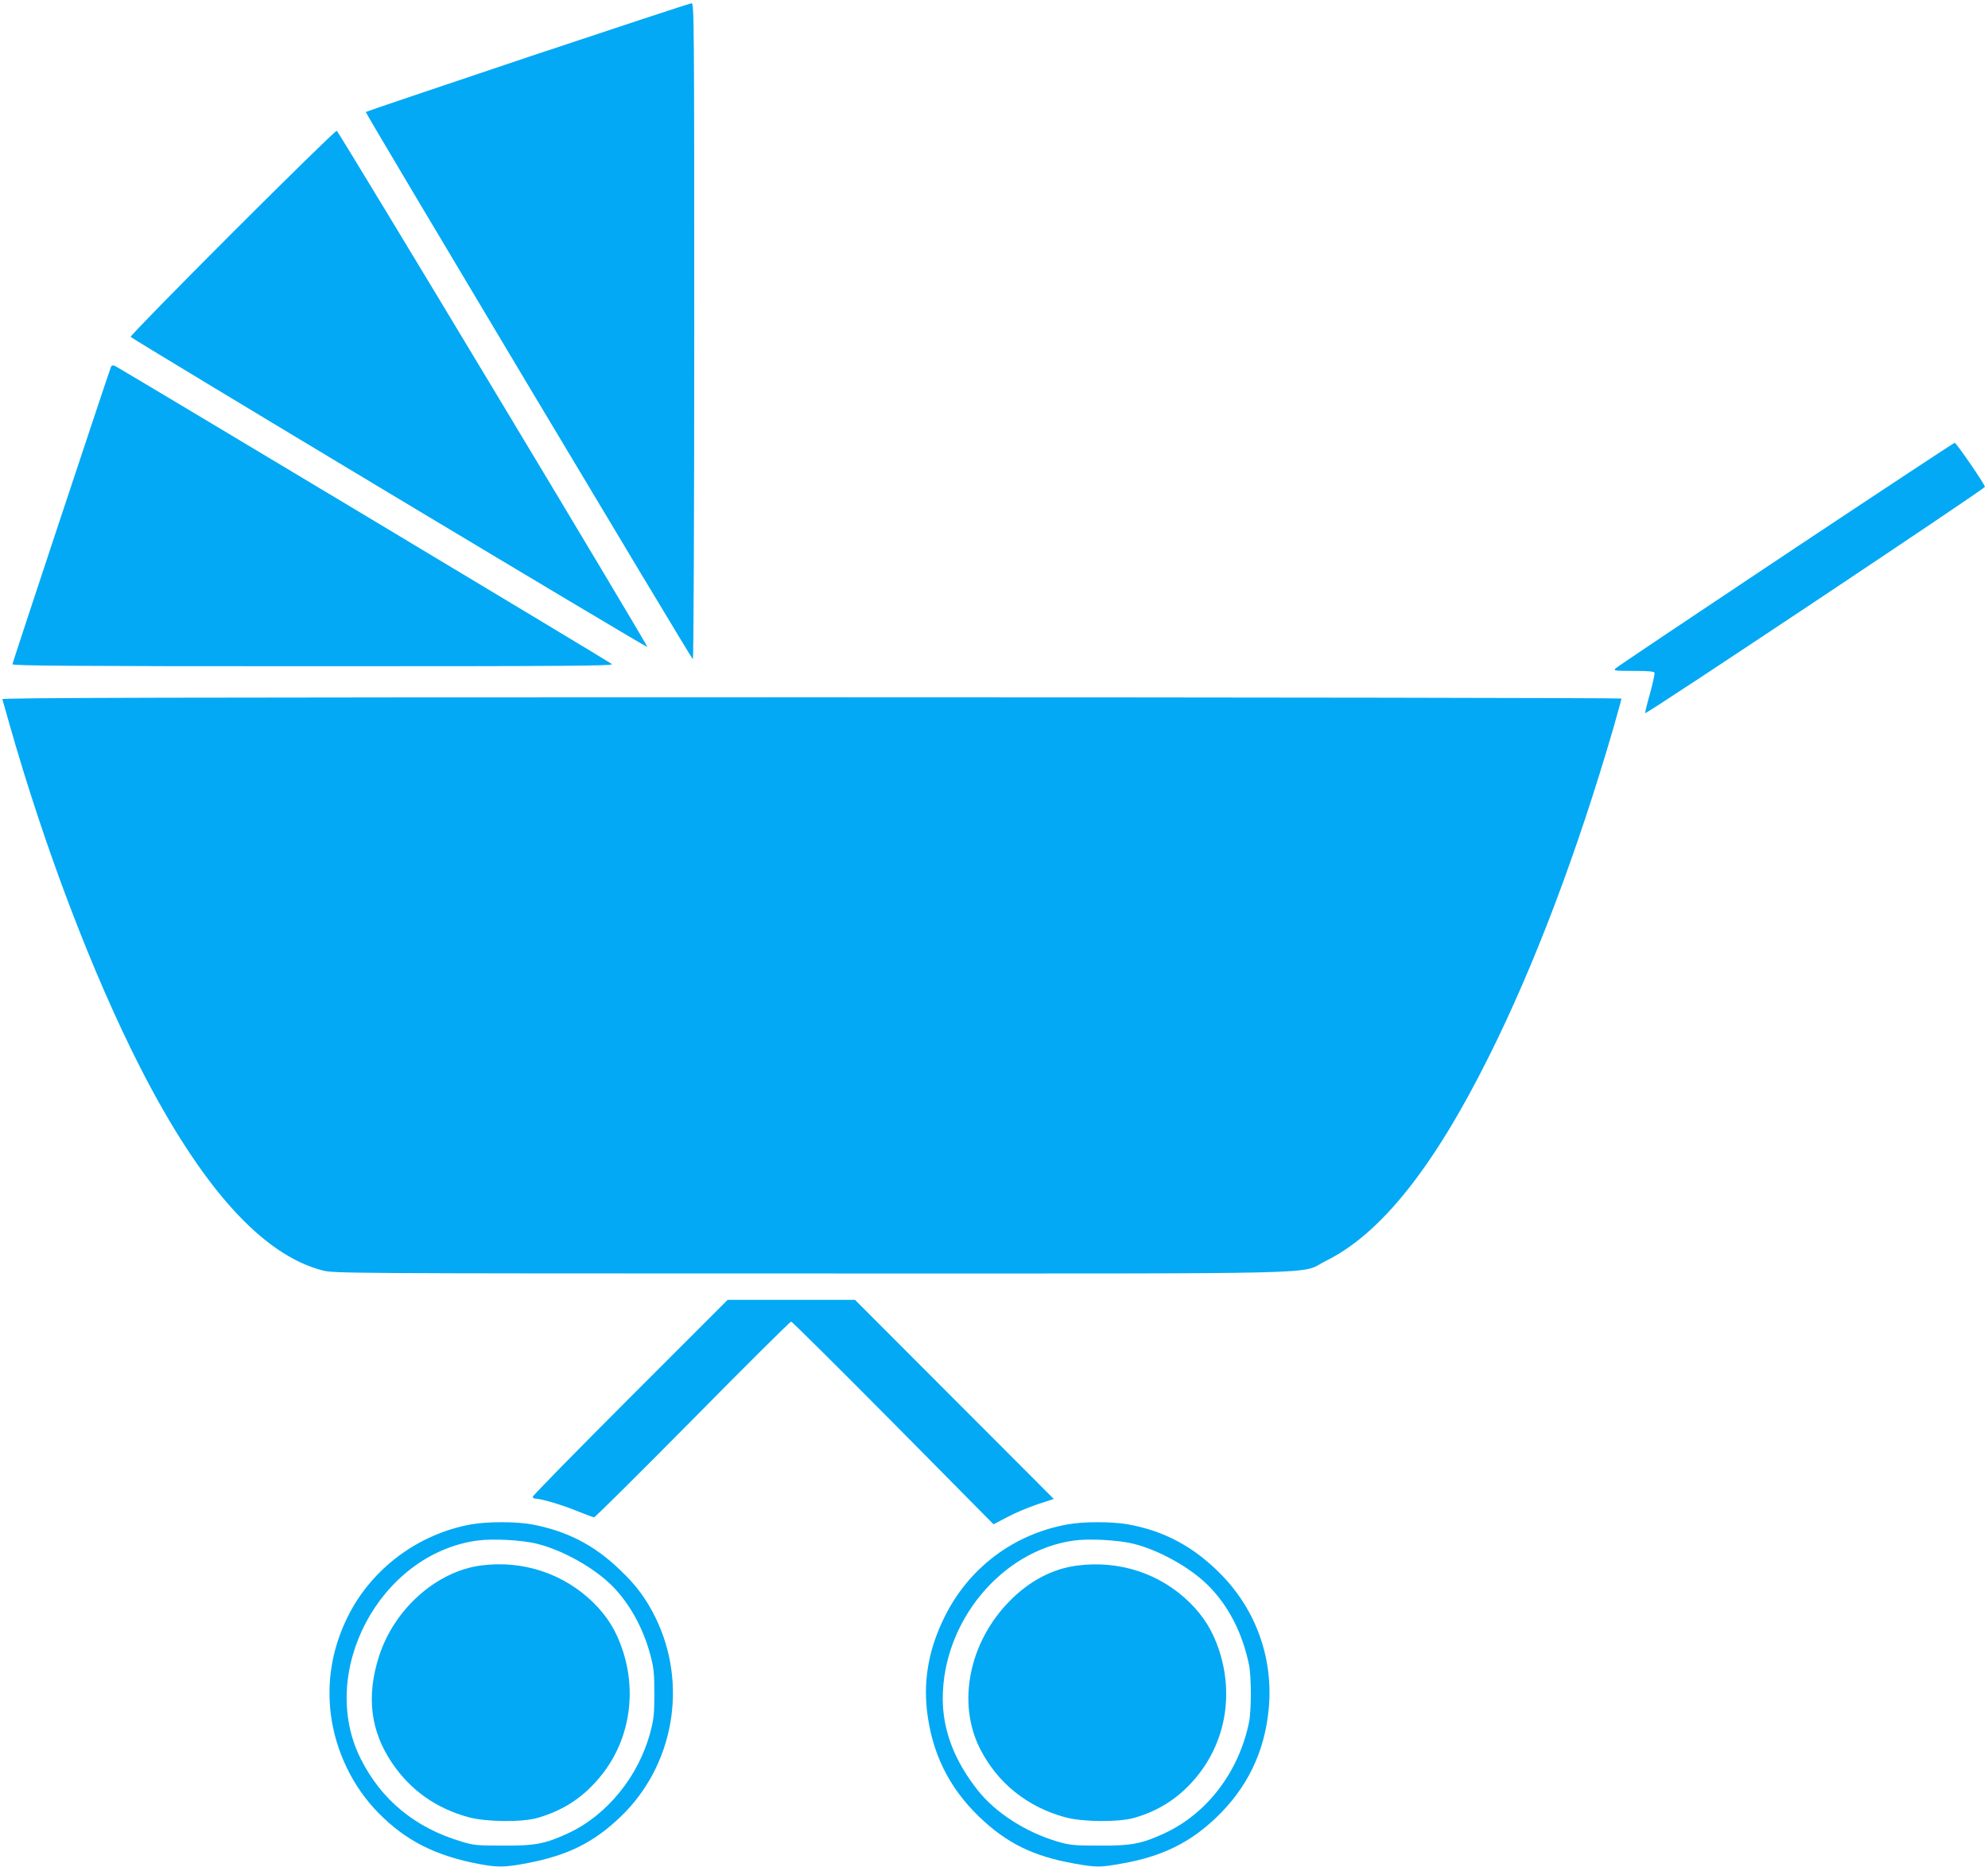
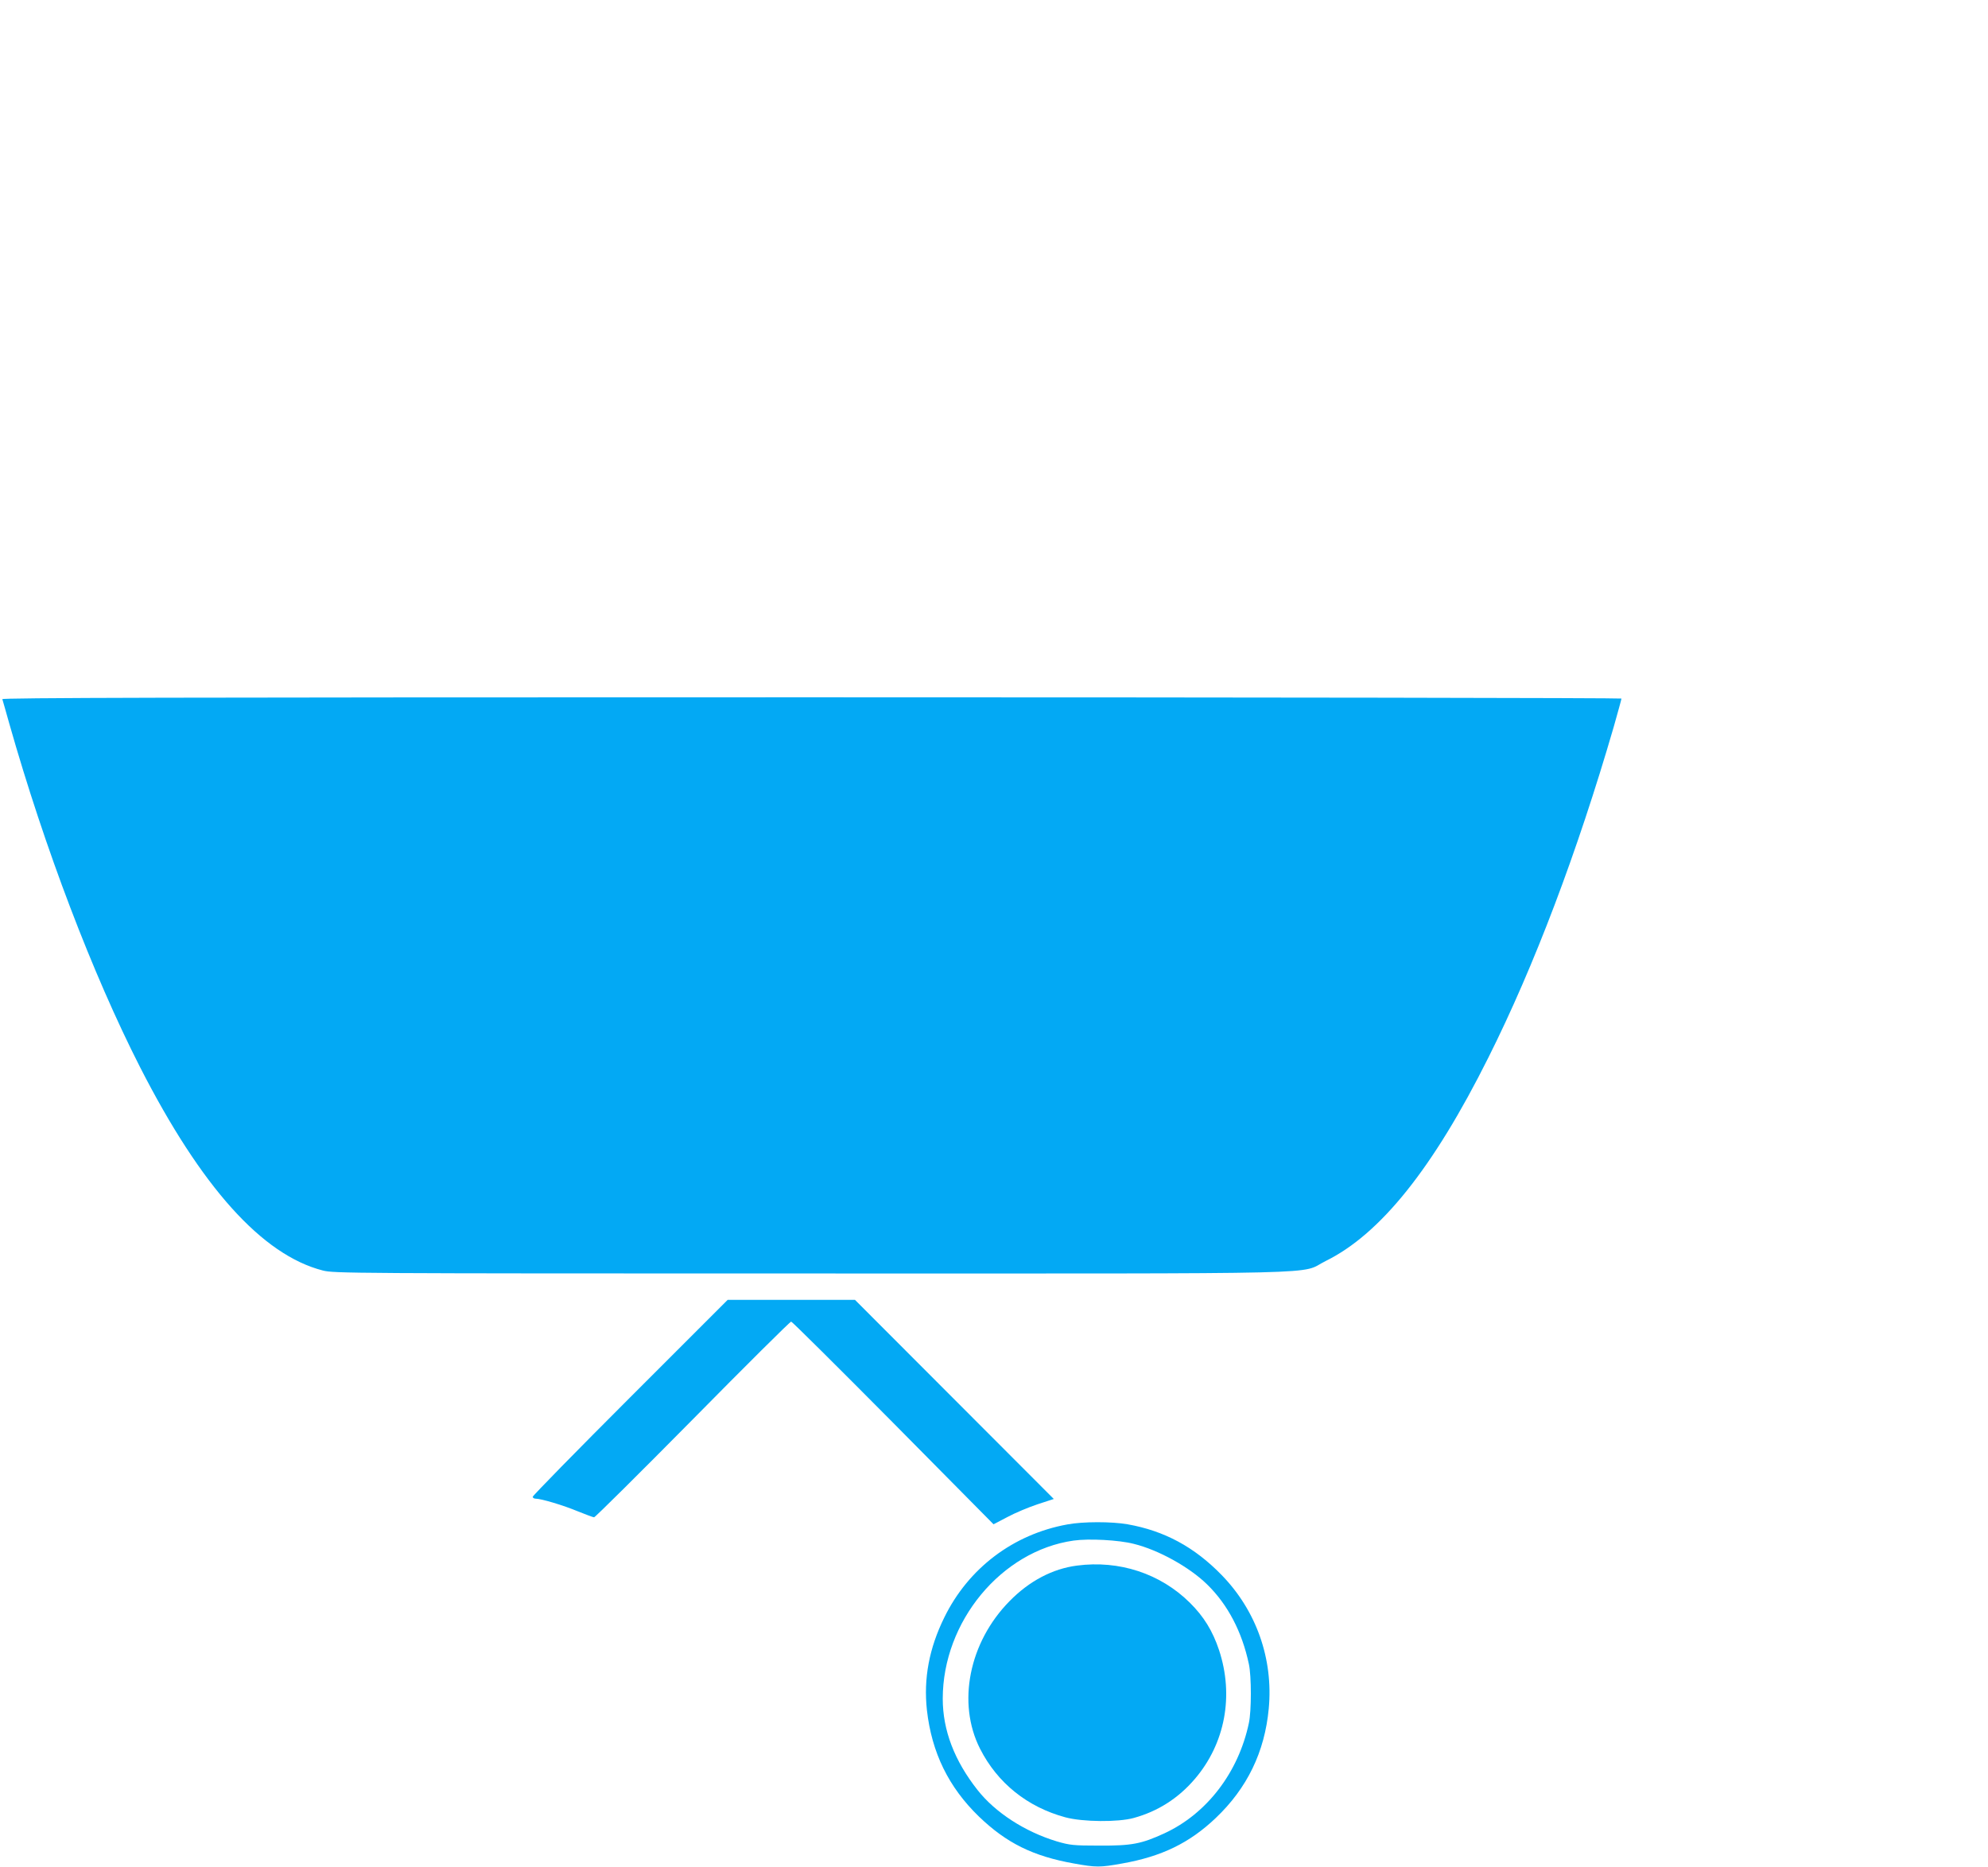
<svg xmlns="http://www.w3.org/2000/svg" version="1.0" width="1280pt" height="1202pt" viewBox="0 0 1280 1202" preserveAspectRatio="xMidYMid meet">
  <g transform="translate(0,1202) scale(0.1,-0.1)" fill="#03a9f4" stroke="none">
-     <path d="M3398 11652 c-570 -191 -1039 -350 -1043 -353 -5 -5 2082 -3497 2106 -3524 5 -5 9 926 9 2108 0 2010 -1 2117 -17 2116 -10 0 -485 -157 -1055 -347z" />
-     <path d="M1496 10521 c-362 -362 -657 -664 -655 -670 4 -11 3321 -2003 3327 -1997 6 7 -1988 3321 -2000 3324 -7 1 -309 -294 -672 -657z" />
-     <path d="M715 9659 c-25 -67 -635 -1907 -635 -1916 0 -10 389 -13 1937 -13 1638 0 1935 2 1923 14 -17 15 -3179 1912 -3204 1922 -9 3 -18 0 -21 -7z" />
-     <path d="M11496 8450 c-593 -395 -1086 -725 -1094 -734 -15 -15 -5 -16 115 -16 95 0 132 -3 136 -12 2 -7 -11 -67 -29 -133 -19 -66 -33 -123 -31 -127 3 -11 2186 1444 2187 1457 0 16 -184 284 -195 284 -5 -1 -495 -324 -1089 -719z" />
+     <path d="M11496 8450 z" />
    <path d="M15 7518 c2 -7 23 -78 45 -158 228 -803 536 -1611 841 -2210 395 -774 787 -1211 1178 -1311 72 -18 161 -19 3150 -19 3454 0 3128 -8 3306 80 352 173 692 597 1048 1310 296 591 572 1321 807 2129 27 96 50 178 50 183 0 4 -2347 8 -5215 8 -4167 0 -5214 -3 -5210 -12z" />
    <path d="M4057 3022 c-345 -345 -627 -633 -627 -640 0 -6 8 -12 18 -12 37 0 180 -43 271 -81 52 -21 100 -39 106 -39 7 0 293 284 635 630 342 347 627 630 634 630 6 0 302 -294 657 -652 l646 -653 90 47 c50 27 137 63 194 82 l104 34 -640 641 -640 641 -410 0 -410 0 -628 -628z" />
-     <path d="M3031 2204 c-339 -62 -637 -284 -790 -590 -101 -202 -138 -414 -111 -632 30 -237 141 -468 307 -636 177 -180 370 -277 655 -330 116 -21 162 -20 308 8 258 50 424 133 596 298 344 330 435 854 224 1283 -61 123 -123 207 -232 310 -164 158 -341 248 -567 290 -100 18 -287 18 -390 -1z m429 -125 c163 -41 364 -153 480 -269 112 -112 201 -272 247 -445 23 -87 26 -120 26 -250 0 -130 -3 -163 -26 -250 -75 -283 -279 -534 -530 -650 -148 -68 -210 -80 -417 -79 -171 0 -192 2 -275 28 -292 88 -508 265 -641 528 -283 559 120 1320 747 1408 99 14 291 4 389 -21z" />
-     <path d="M3099 1940 c-288 -37 -561 -280 -659 -586 -82 -256 -55 -479 83 -684 119 -177 285 -295 497 -352 114 -30 340 -32 440 -4 162 47 286 126 394 253 193 224 251 538 155 827 -41 125 -99 218 -188 306 -190 187 -454 275 -722 240z" />
    <path d="M6872 2204 c-348 -63 -637 -282 -792 -599 -98 -199 -134 -394 -112 -596 31 -275 140 -497 335 -686 178 -171 348 -255 611 -302 143 -26 169 -26 312 0 254 45 433 132 602 293 202 192 315 425 341 704 30 320 -80 631 -303 860 -176 181 -369 285 -606 327 -103 18 -288 18 -388 -1z m428 -125 c159 -39 359 -150 473 -262 133 -130 224 -305 268 -512 17 -77 17 -303 0 -380 -67 -318 -271 -584 -544 -710 -148 -68 -210 -80 -417 -79 -171 0 -192 3 -275 27 -205 62 -396 185 -511 331 -149 189 -224 385 -224 588 0 496 377 952 842 1018 98 14 291 4 388 -21z" />
    <path d="M6934 1939 c-156 -20 -307 -99 -434 -229 -261 -265 -339 -656 -190 -950 112 -221 305 -376 550 -442 112 -30 339 -32 440 -4 156 43 287 127 393 251 195 228 253 536 156 830 -41 123 -98 216 -188 305 -190 188 -455 275 -727 239z" />
  </g>
</svg>